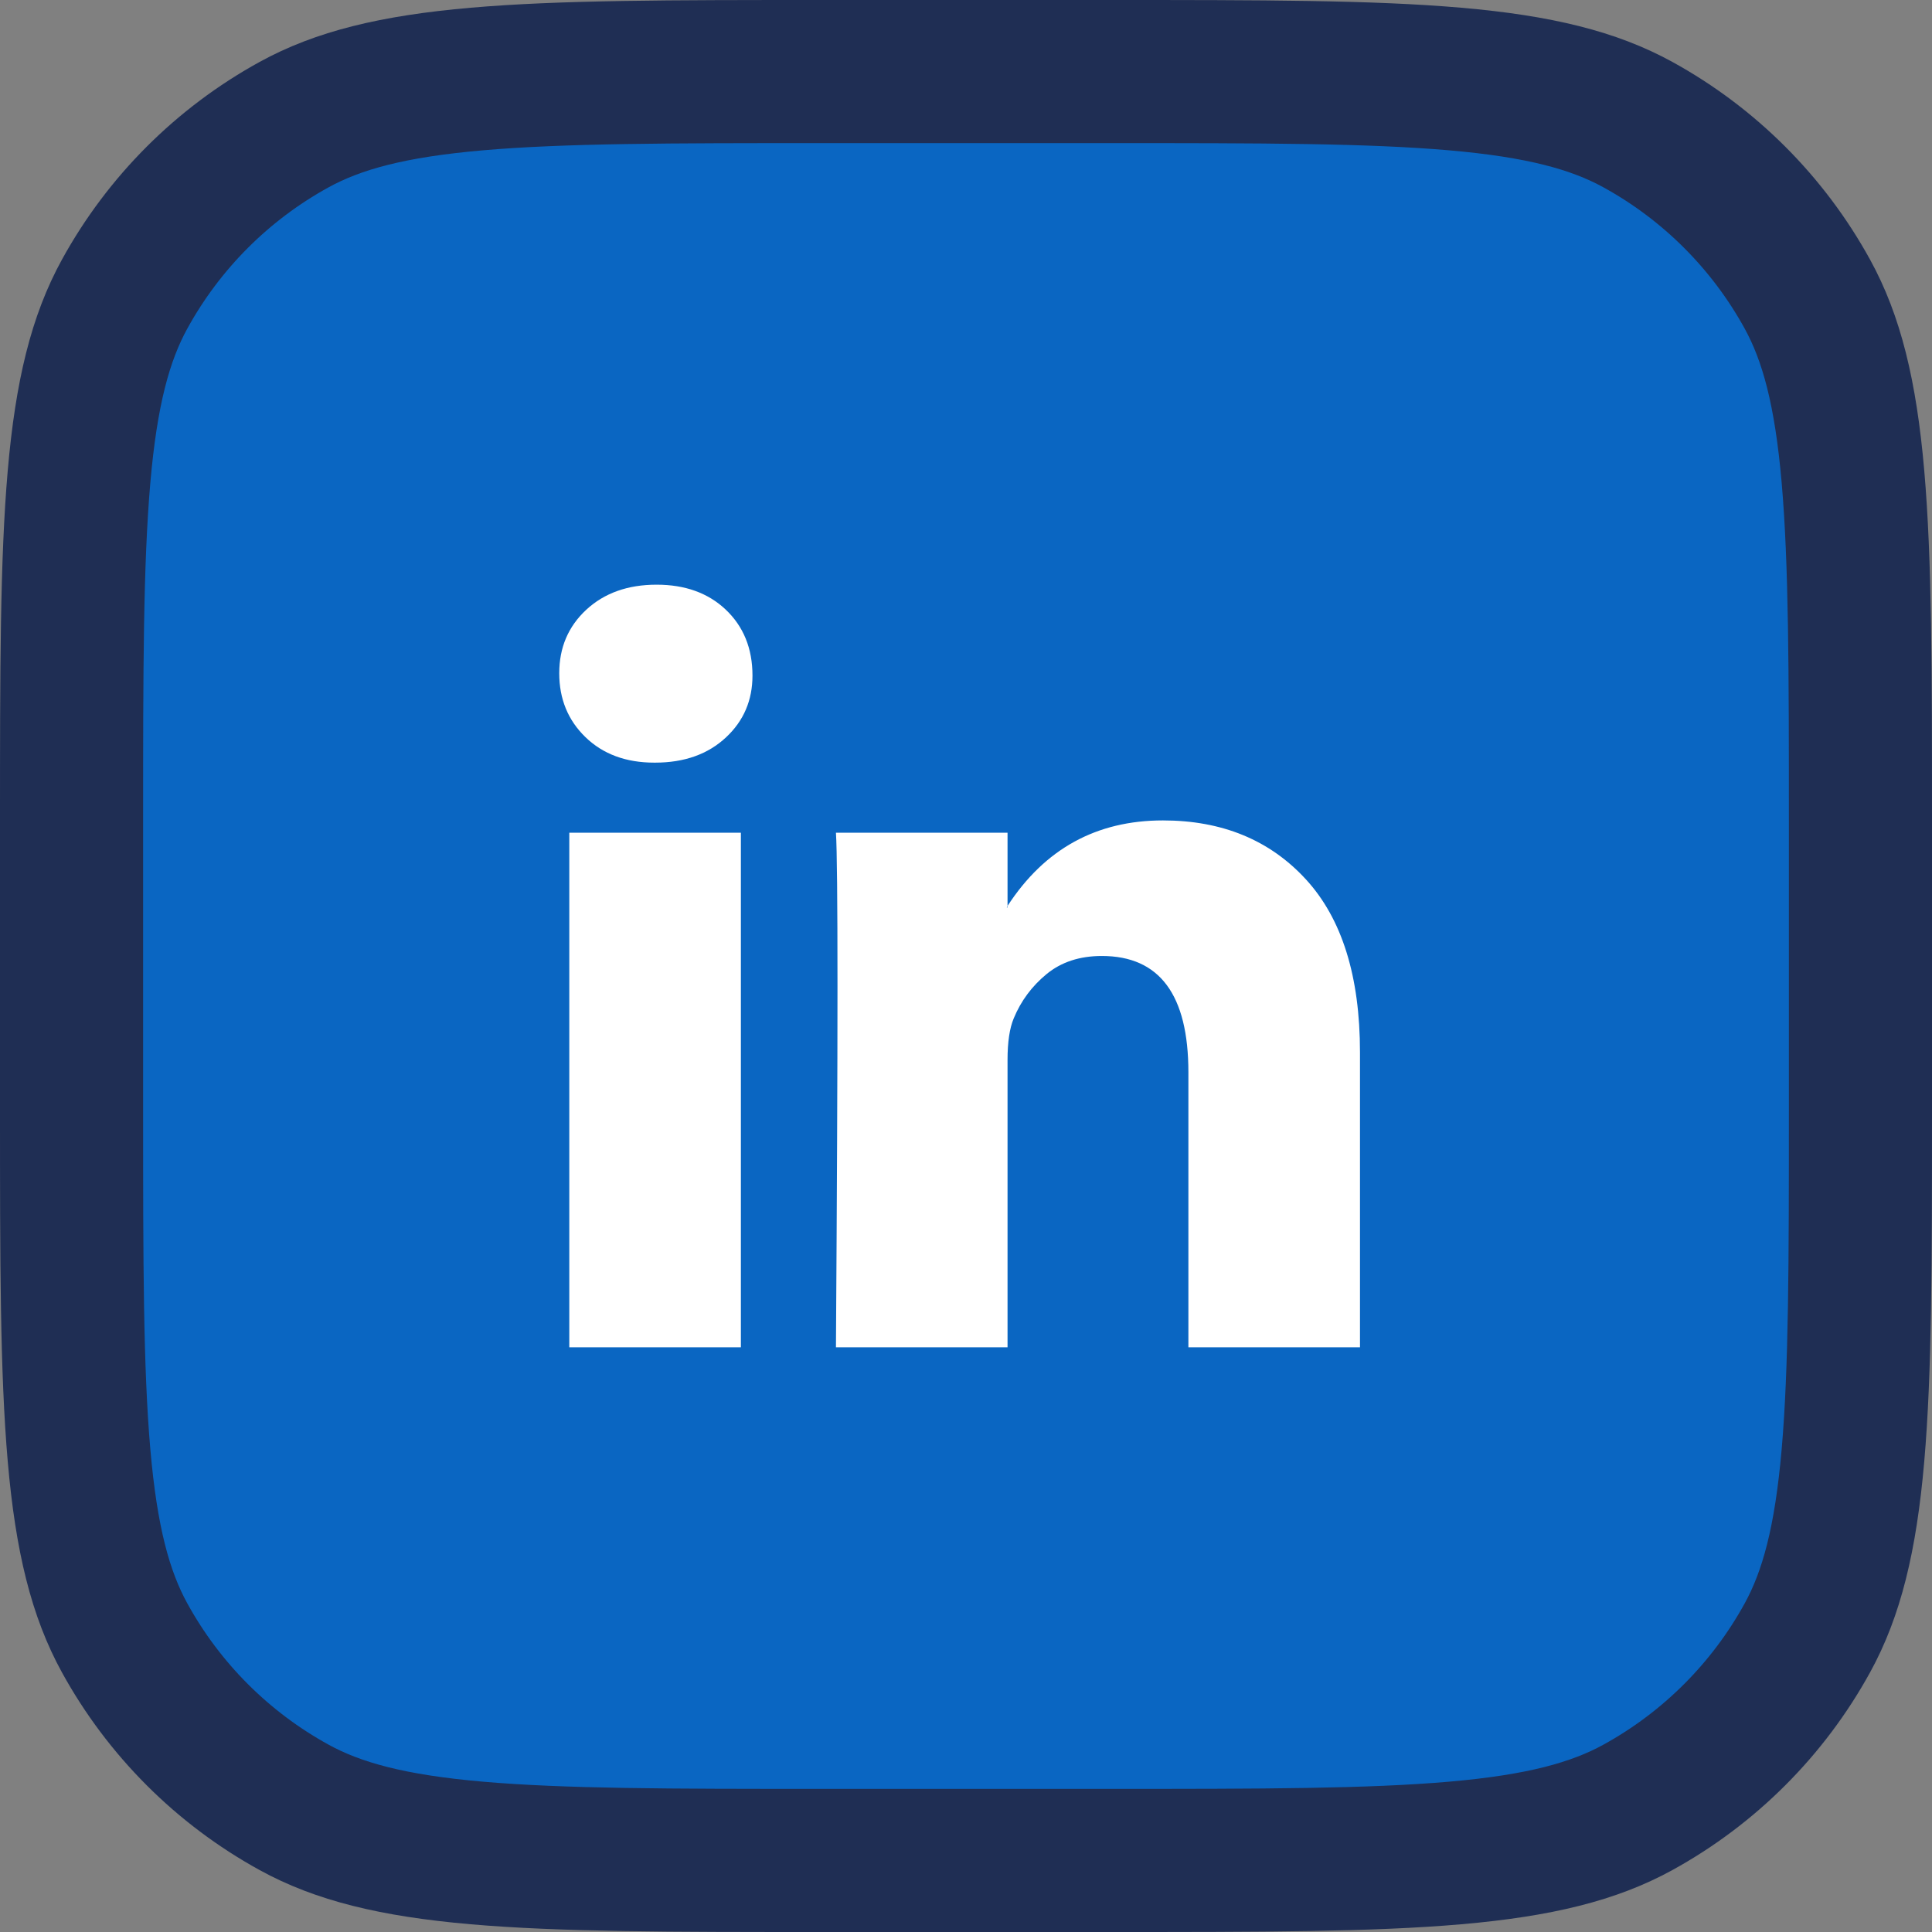
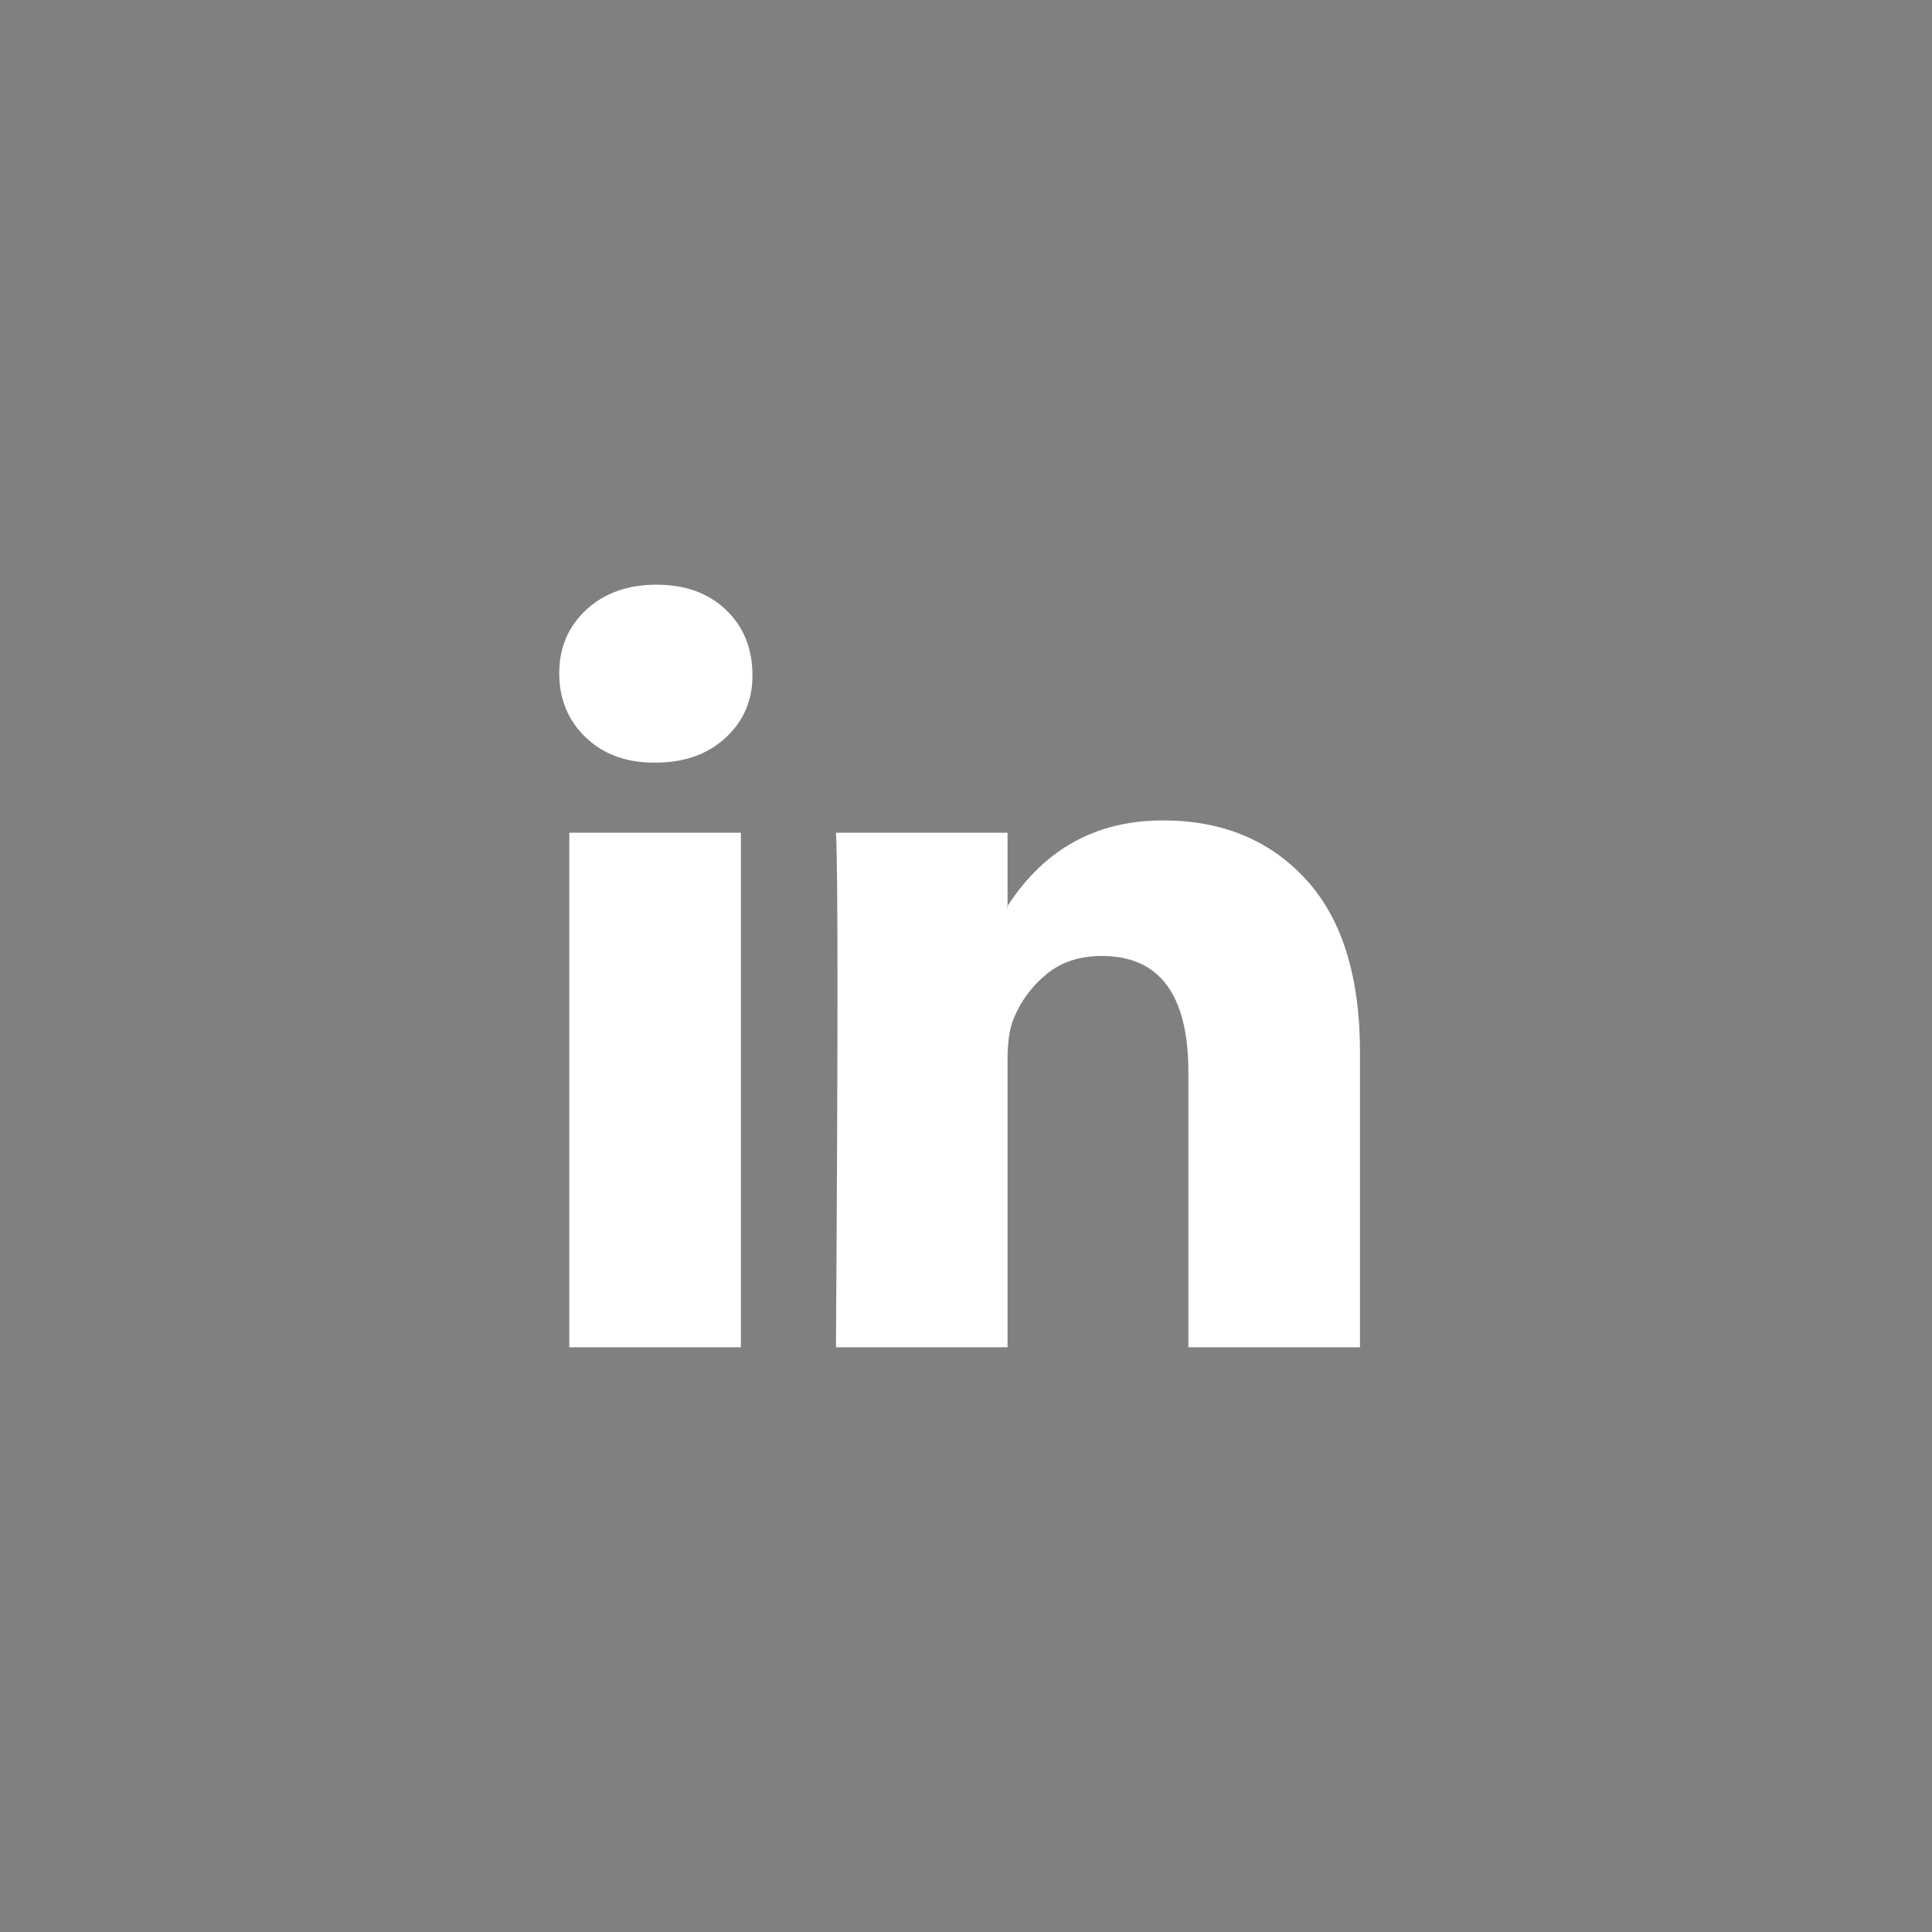
<svg xmlns="http://www.w3.org/2000/svg" width="54" height="54" viewBox="0 0 54 54" fill="none">
  <rect x="0" y="0" width="54" height="54" fill="#808080" stroke="none" />
-   <path d="M22.96 2H31.04C35.26 2 38.297 2.002 40.676 2.209C43.03 2.414 44.551 2.808 45.781 3.484C47.776 4.581 49.419 6.223 50.516 8.219C51.192 9.449 51.586 10.97 51.791 13.324C51.998 15.703 52 18.74 52 22.96V31.04C52 35.26 51.998 38.297 51.791 40.676C51.586 43.03 51.192 44.551 50.516 45.781C49.419 47.776 47.776 49.419 45.781 50.516C44.551 51.192 43.03 51.586 40.676 51.791C38.297 51.998 35.26 52 31.04 52H22.96C18.74 52 15.703 51.998 13.324 51.791C10.97 51.586 9.449 51.192 8.219 50.516C6.223 49.419 4.581 47.776 3.484 45.781C2.808 44.551 2.414 43.03 2.209 40.676C2.002 38.297 2 35.26 2 31.04V22.96C2 18.74 2.002 15.703 2.209 13.324C2.414 10.97 2.808 9.449 3.484 8.219C4.581 6.223 6.223 4.581 8.219 3.484C9.449 2.808 10.97 2.414 13.324 2.209C15.703 2.002 18.74 2 22.96 2Z" fill="#0A66C2" stroke="#1F2E54" stroke-width="4" />
  <path d="M15.631 18.818C15.631 18.101 15.883 17.509 16.387 17.042C16.891 16.576 17.546 16.342 18.353 16.342C19.145 16.342 19.786 16.572 20.276 17.031C20.78 17.505 21.032 18.122 21.032 18.883C21.032 19.572 20.787 20.146 20.297 20.605C19.793 21.079 19.131 21.316 18.31 21.316H18.288C17.496 21.316 16.855 21.079 16.365 20.605C15.876 20.132 15.631 19.536 15.631 18.818ZM15.912 37.658V23.275H20.708V37.658H15.912ZM23.365 37.658H28.161V29.627C28.161 29.125 28.219 28.737 28.334 28.464C28.535 27.976 28.842 27.564 29.252 27.226C29.663 26.889 30.177 26.72 30.797 26.72C32.41 26.72 33.216 27.804 33.216 29.971V37.658H38.012V29.412C38.012 27.287 37.508 25.676 36.5 24.578C35.492 23.48 34.16 22.931 32.504 22.931C30.645 22.931 29.198 23.727 28.161 25.321V25.364H28.14L28.161 25.321V23.275H23.365C23.394 23.735 23.408 25.163 23.408 27.56C23.408 29.957 23.394 33.323 23.365 37.658Z" fill="white" />
</svg>